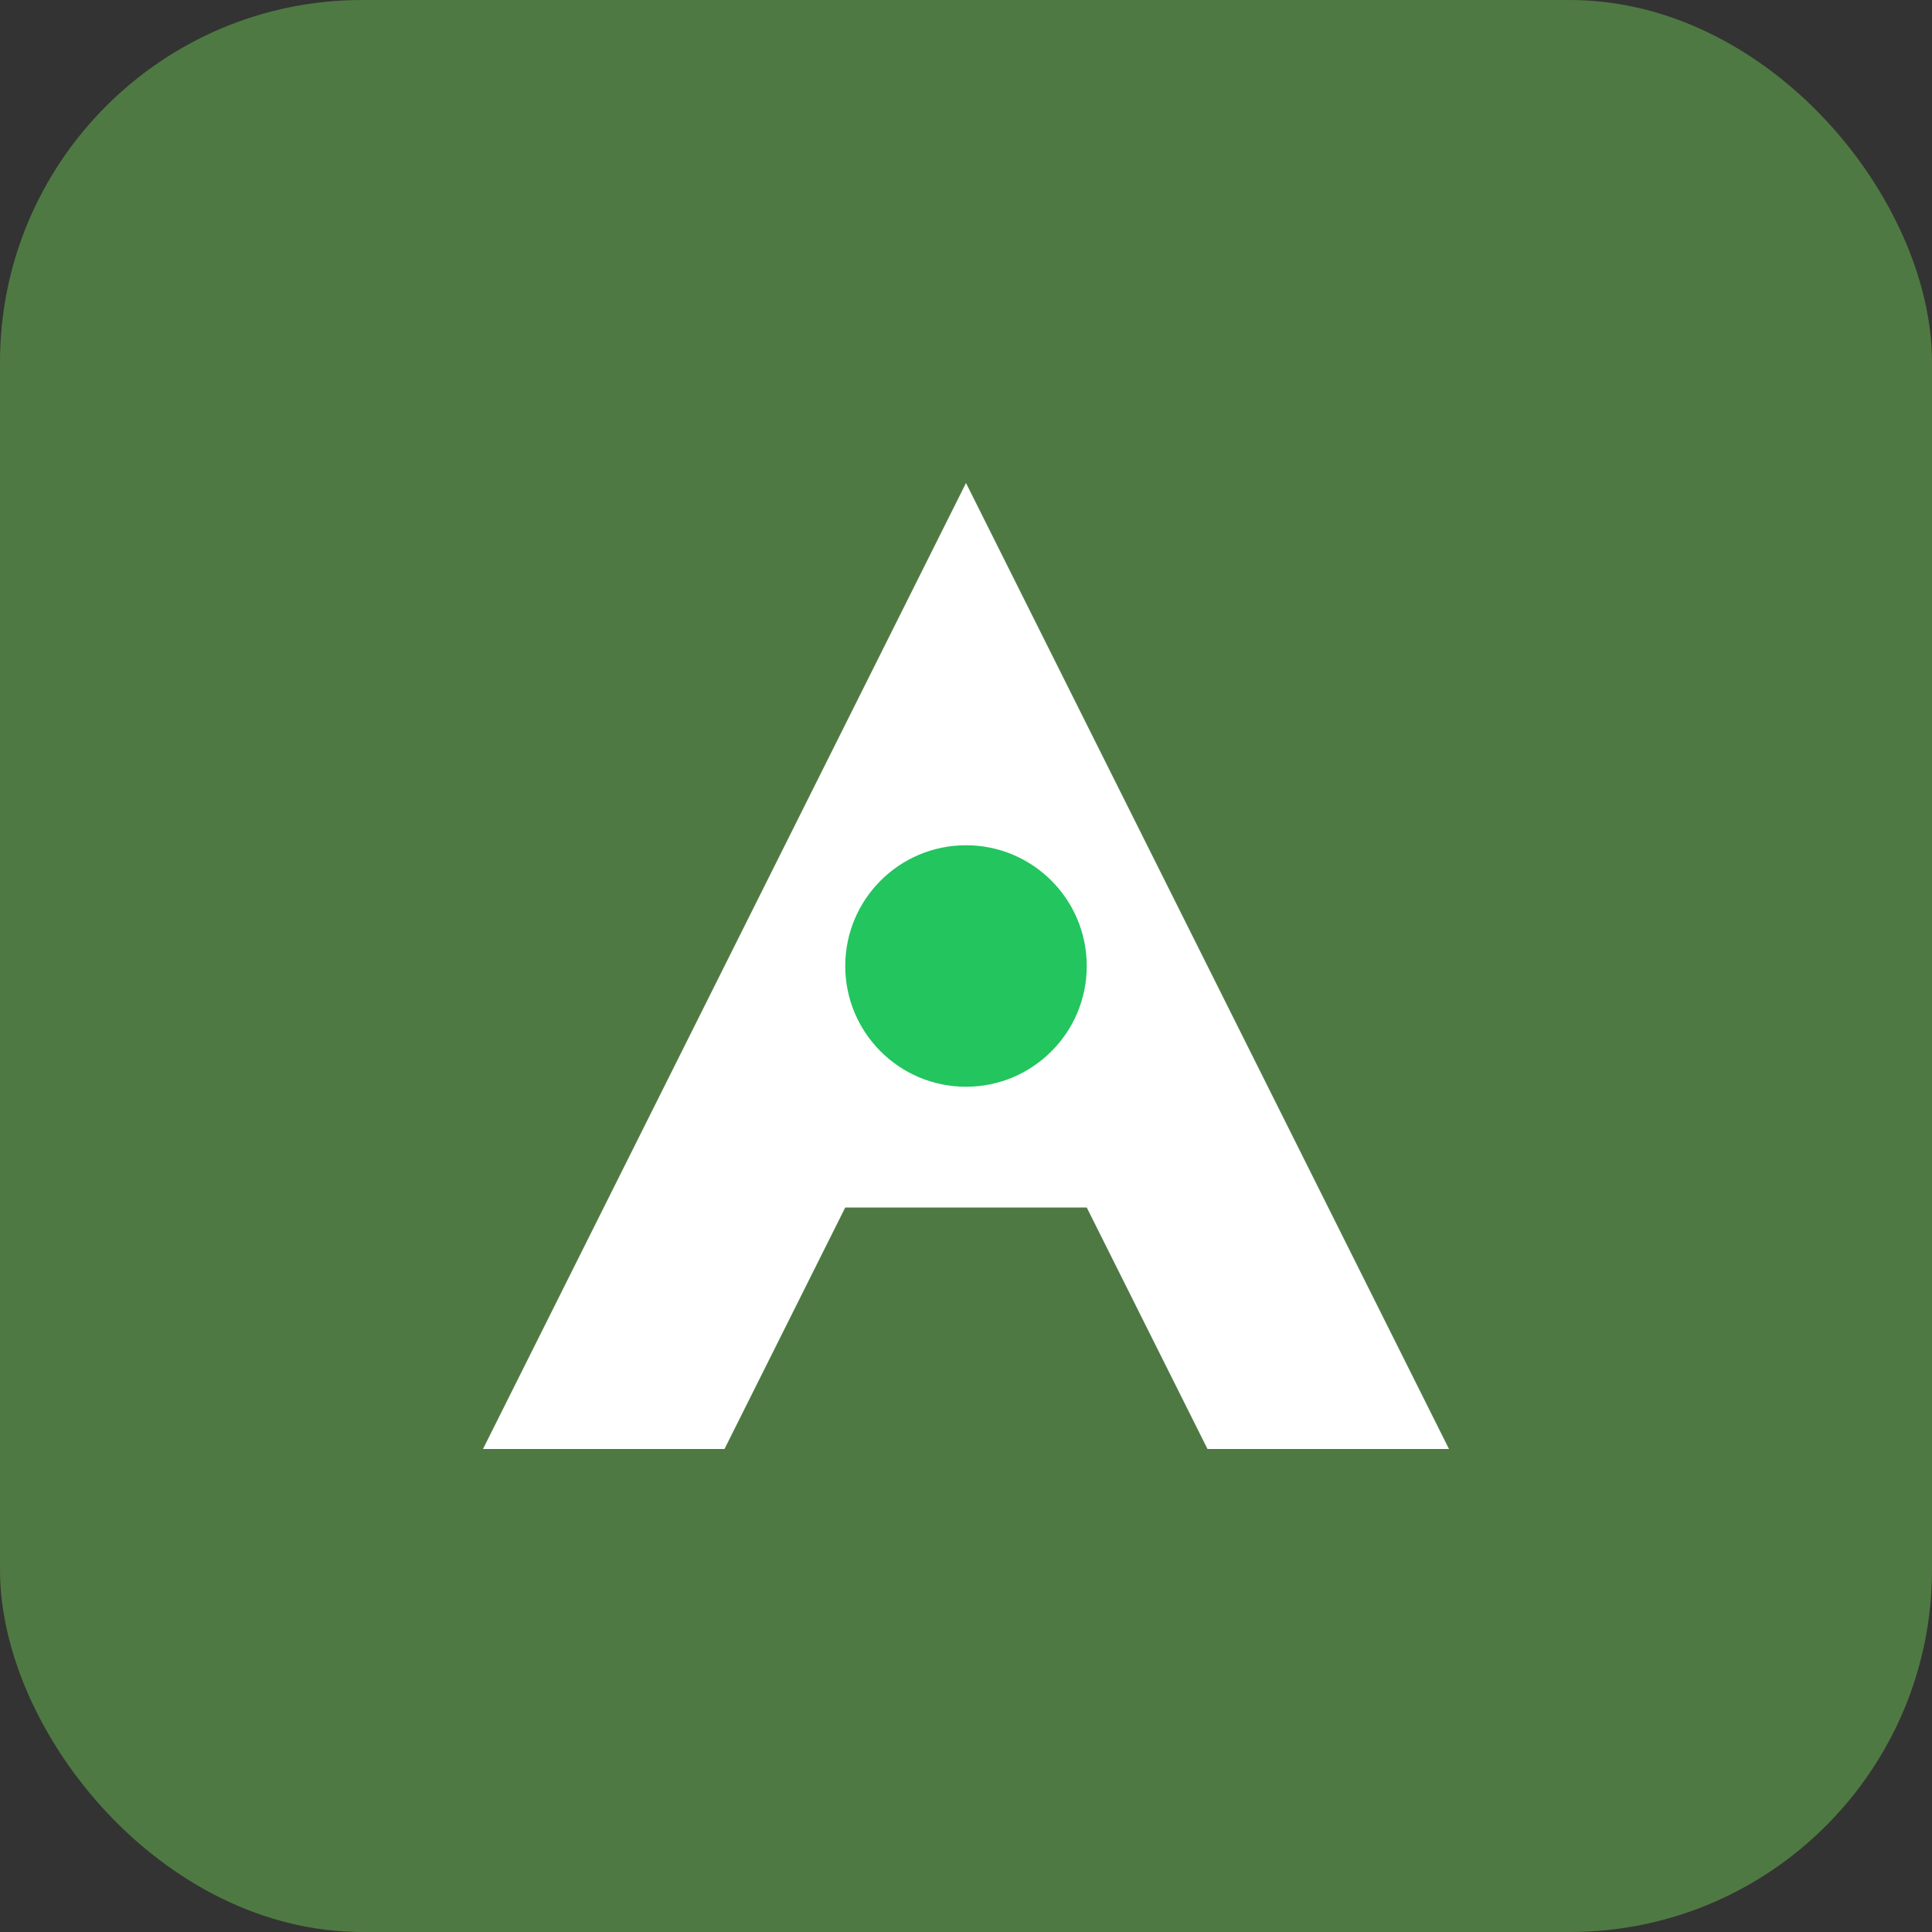
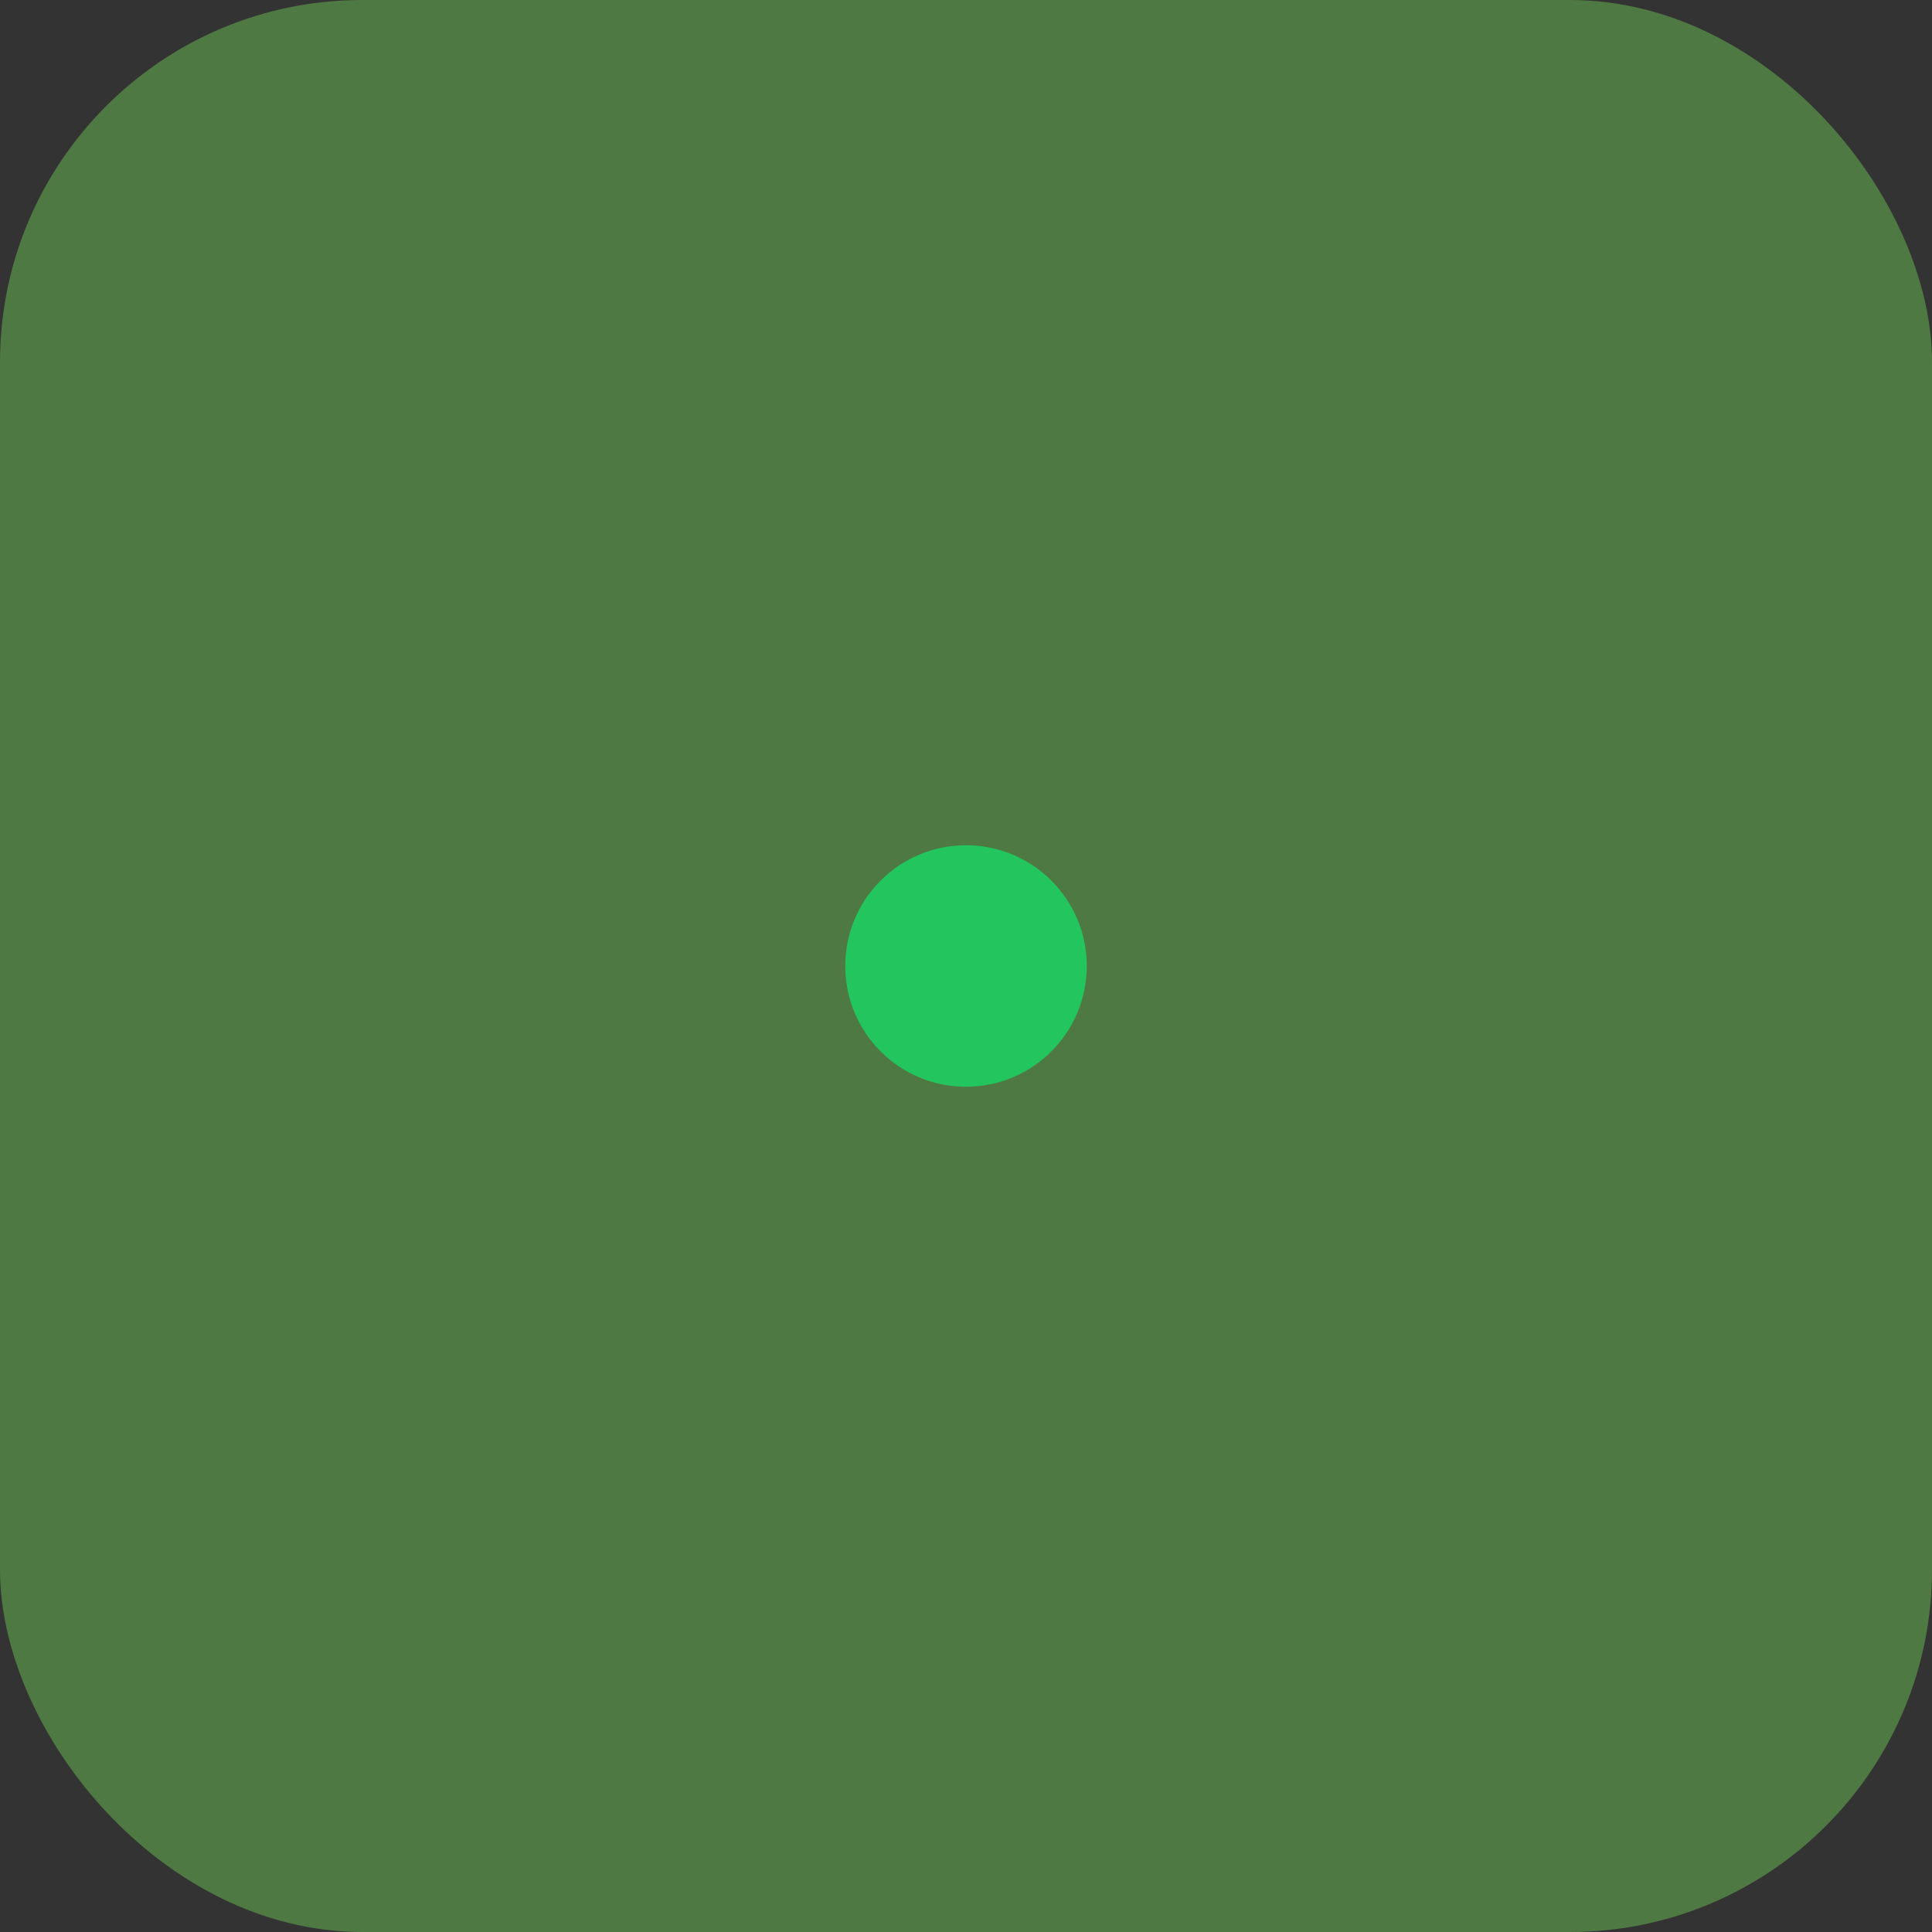
<svg xmlns="http://www.w3.org/2000/svg" width="32" height="32" viewBox="0 0 32 32" fill="none">
  <rect x="0" y="0" width="32" height="32" fill="#333333" stroke="none" />
  <rect width="32" height="32" rx="6" fill="#4F7942" />
-   <path d="M8 24L16 8L24 24H20L18 20H14L12 24H8Z" fill="white" />
  <circle cx="16" cy="16" r="2" fill="#22C55E" />
</svg>